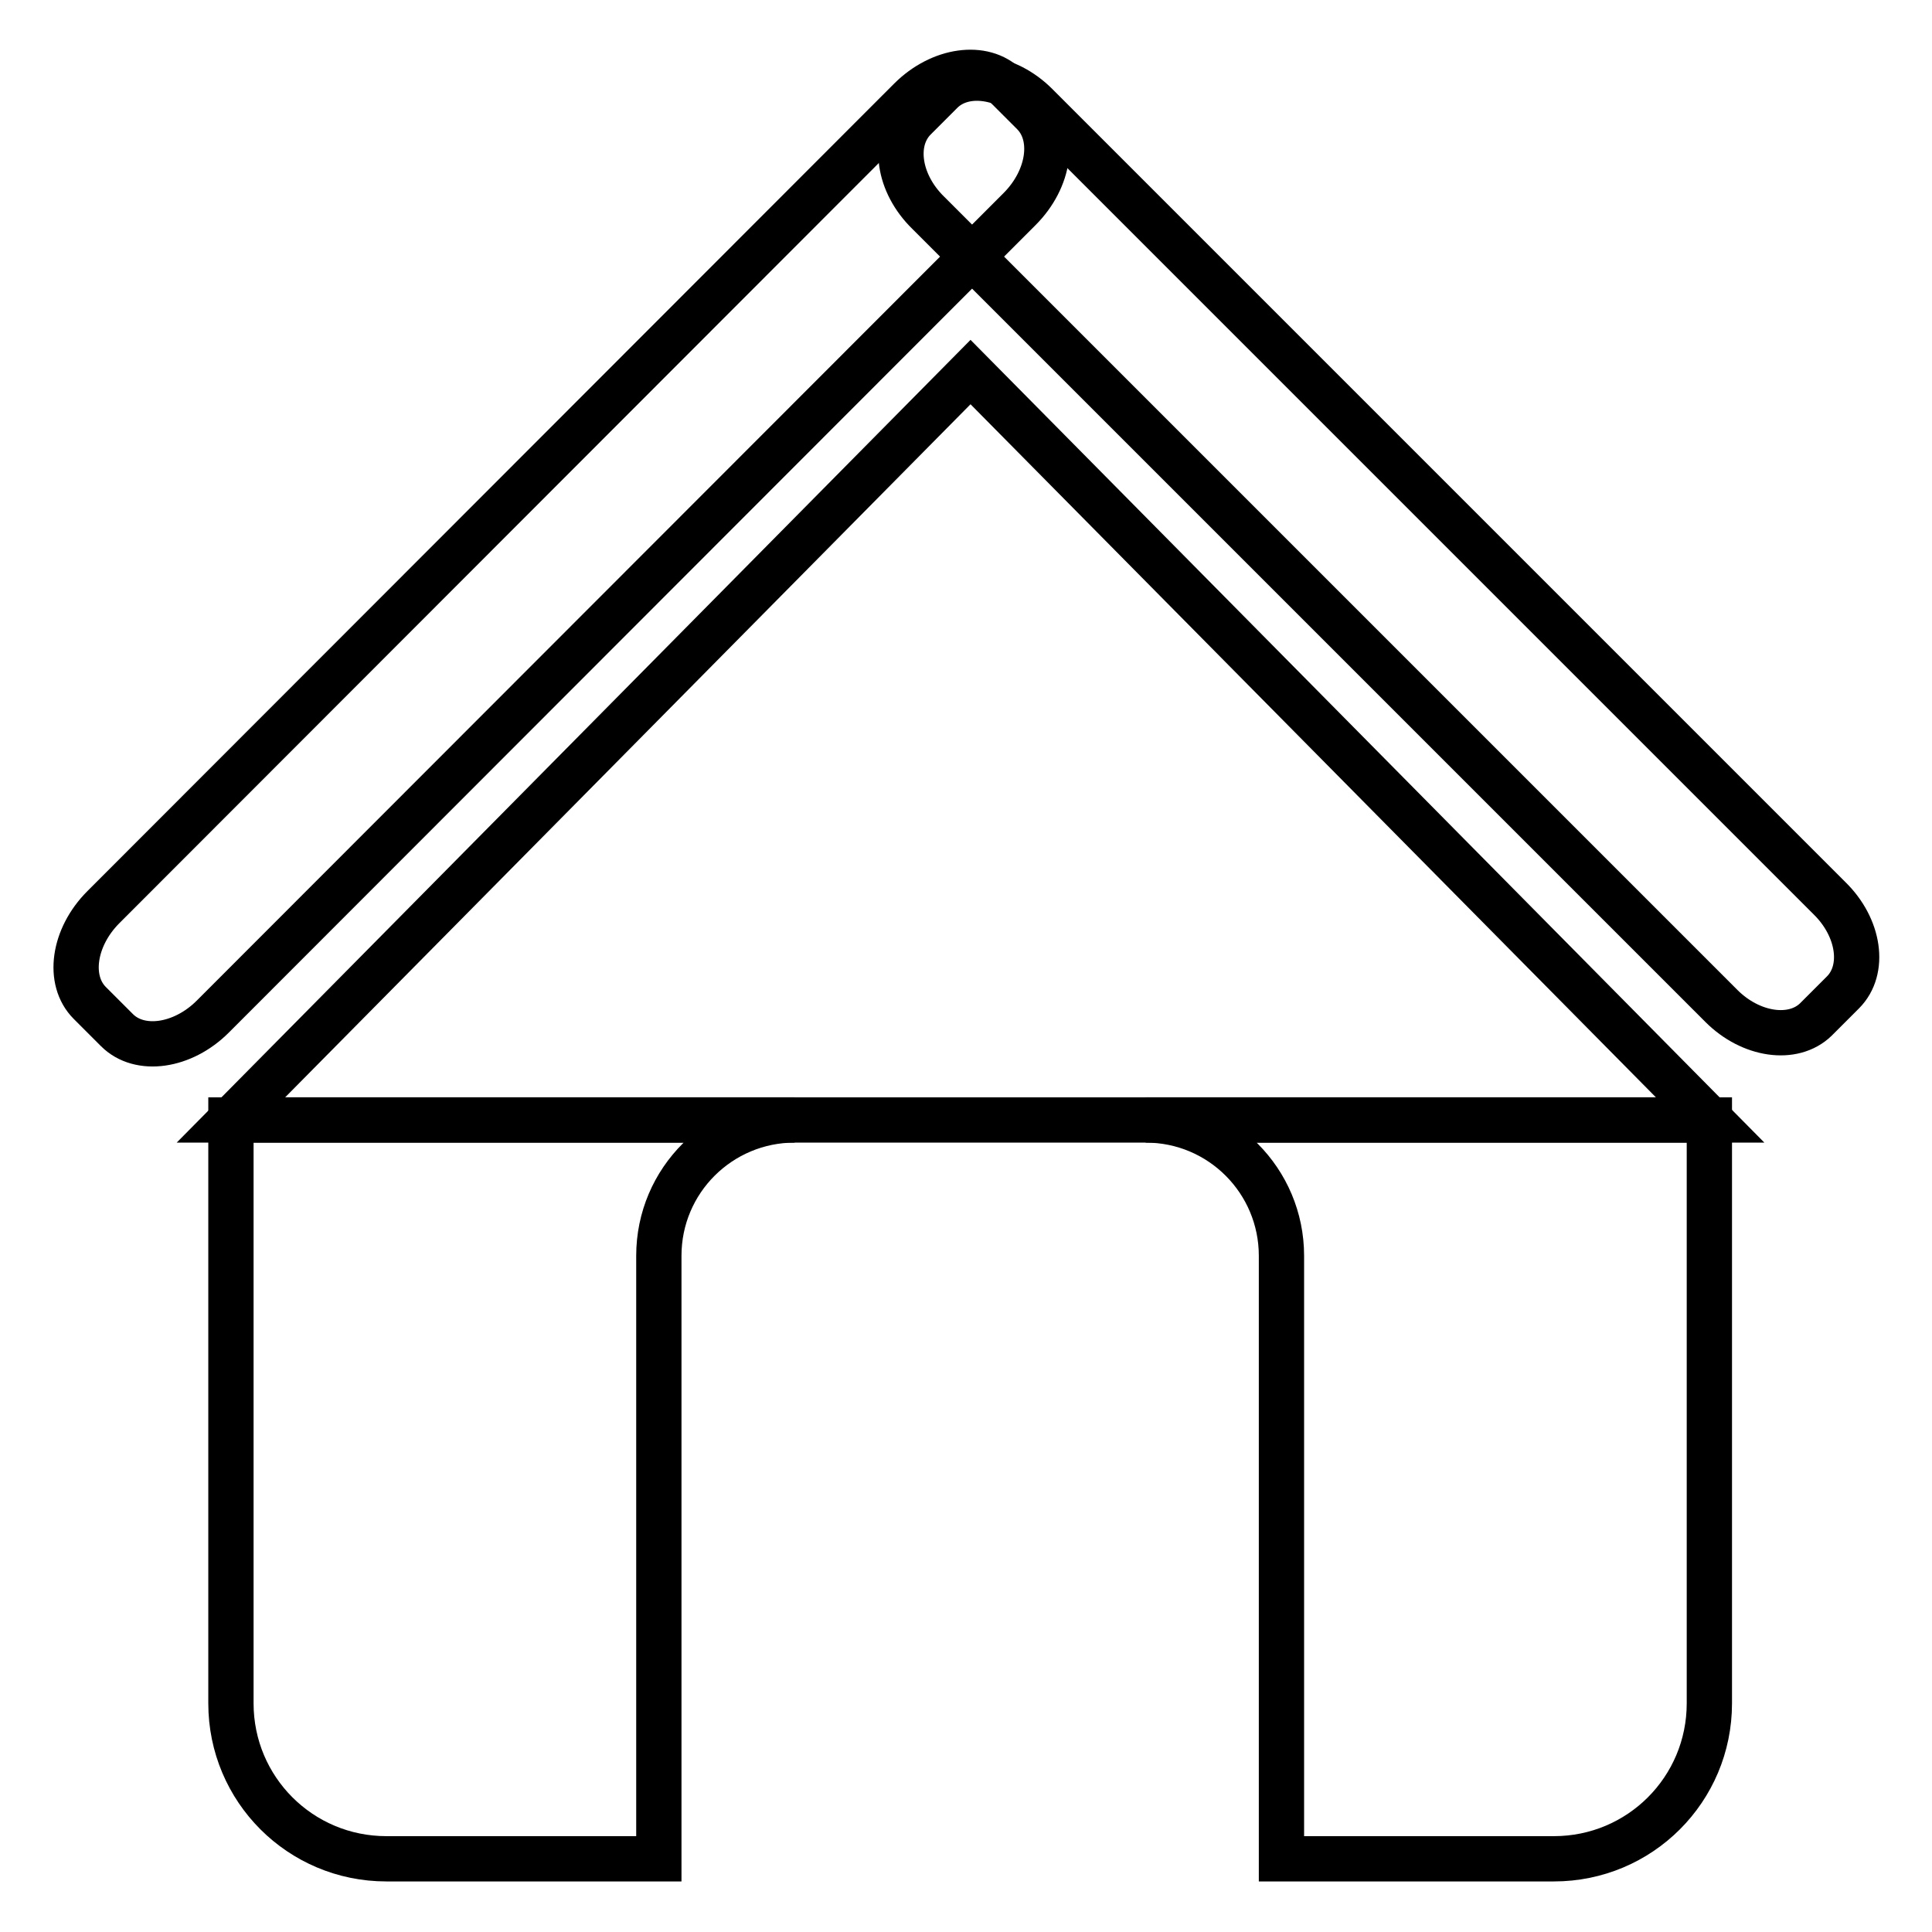
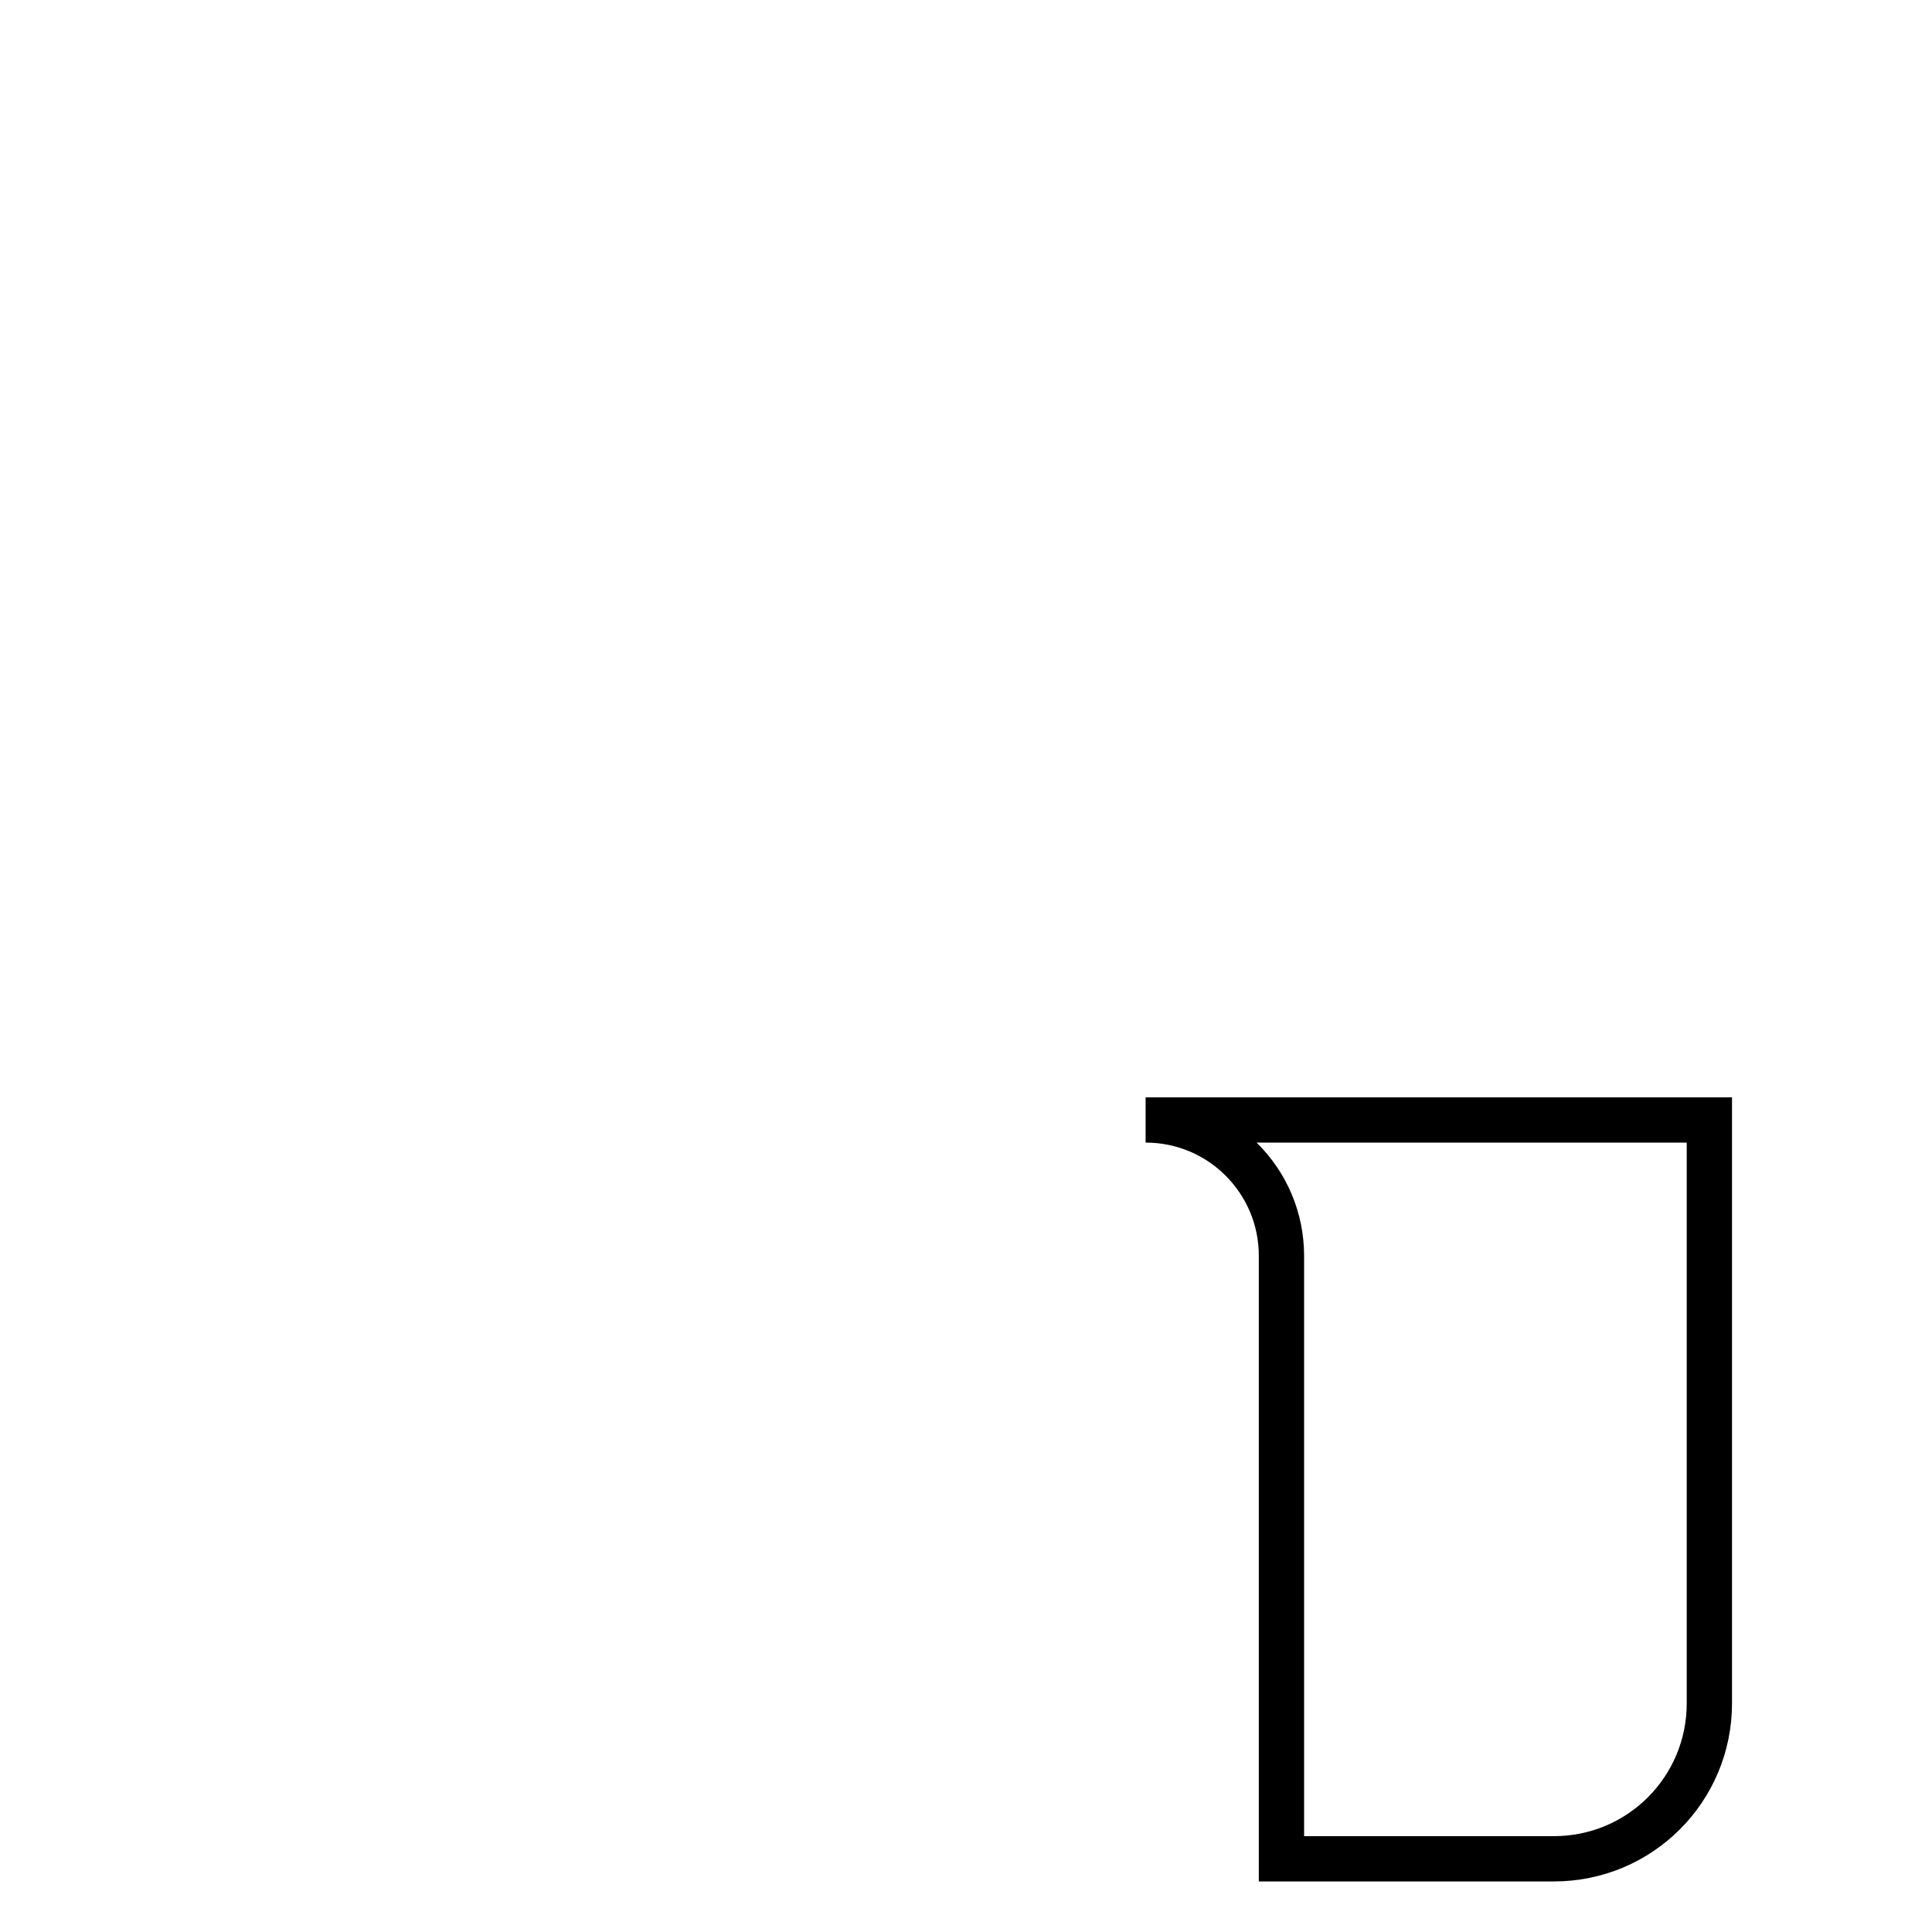
<svg xmlns="http://www.w3.org/2000/svg" version="1.1" x="0px" y="0px" viewBox="0 0 256 256" enable-background="new 0 0 256 256" xml:space="preserve">
  <g>
    <g>
-       <path stroke-width="6" fill-opacity="0" stroke="#000000" d="M133.3,11.4l3.6,3.6c3,3,2.2,8.7-1.8,12.7L28.2,134.7c-4,4-9.7,4.8-12.7,1.8l-3.6-3.6c-3-3-2.2-8.7,1.8-12.7L120.6,13.2C124.6,9.2,130.3,8.4,133.3,11.4z" />
-       <path stroke-width="6" fill-opacity="0" stroke="#000000" d="M124.8,12.1l-3.6,3.6c-3,3-2.2,8.6,1.8,12.5l105.1,105.1c3.9,3.9,9.5,4.7,12.5,1.8l3.6-3.6c3-3,2.2-8.6-1.8-12.5L137.3,13.9C133.4,10,127.8,9.2,124.8,12.1z" />
-       <path stroke-width="6" fill-opacity="0" stroke="#000000" d="M30.6,148.4l98-99.1l98,99.1H30.6z" />
-       <path stroke-width="6" fill-opacity="0" stroke="#000000" d="M87.3,166.4c0-10,8.1-18,18-18H30.6v77.3c0,11.4,9.2,20.6,20.6,20.6h36.1V166.4z" />
      <path stroke-width="6" fill-opacity="0" stroke="#000000" d="M151.8,148.4c10,0,18,8.1,18,18v79.9h36.1c11.4,0,20.6-9.2,20.6-20.6v-77.3H151.8z" />
    </g>
  </g>
</svg>